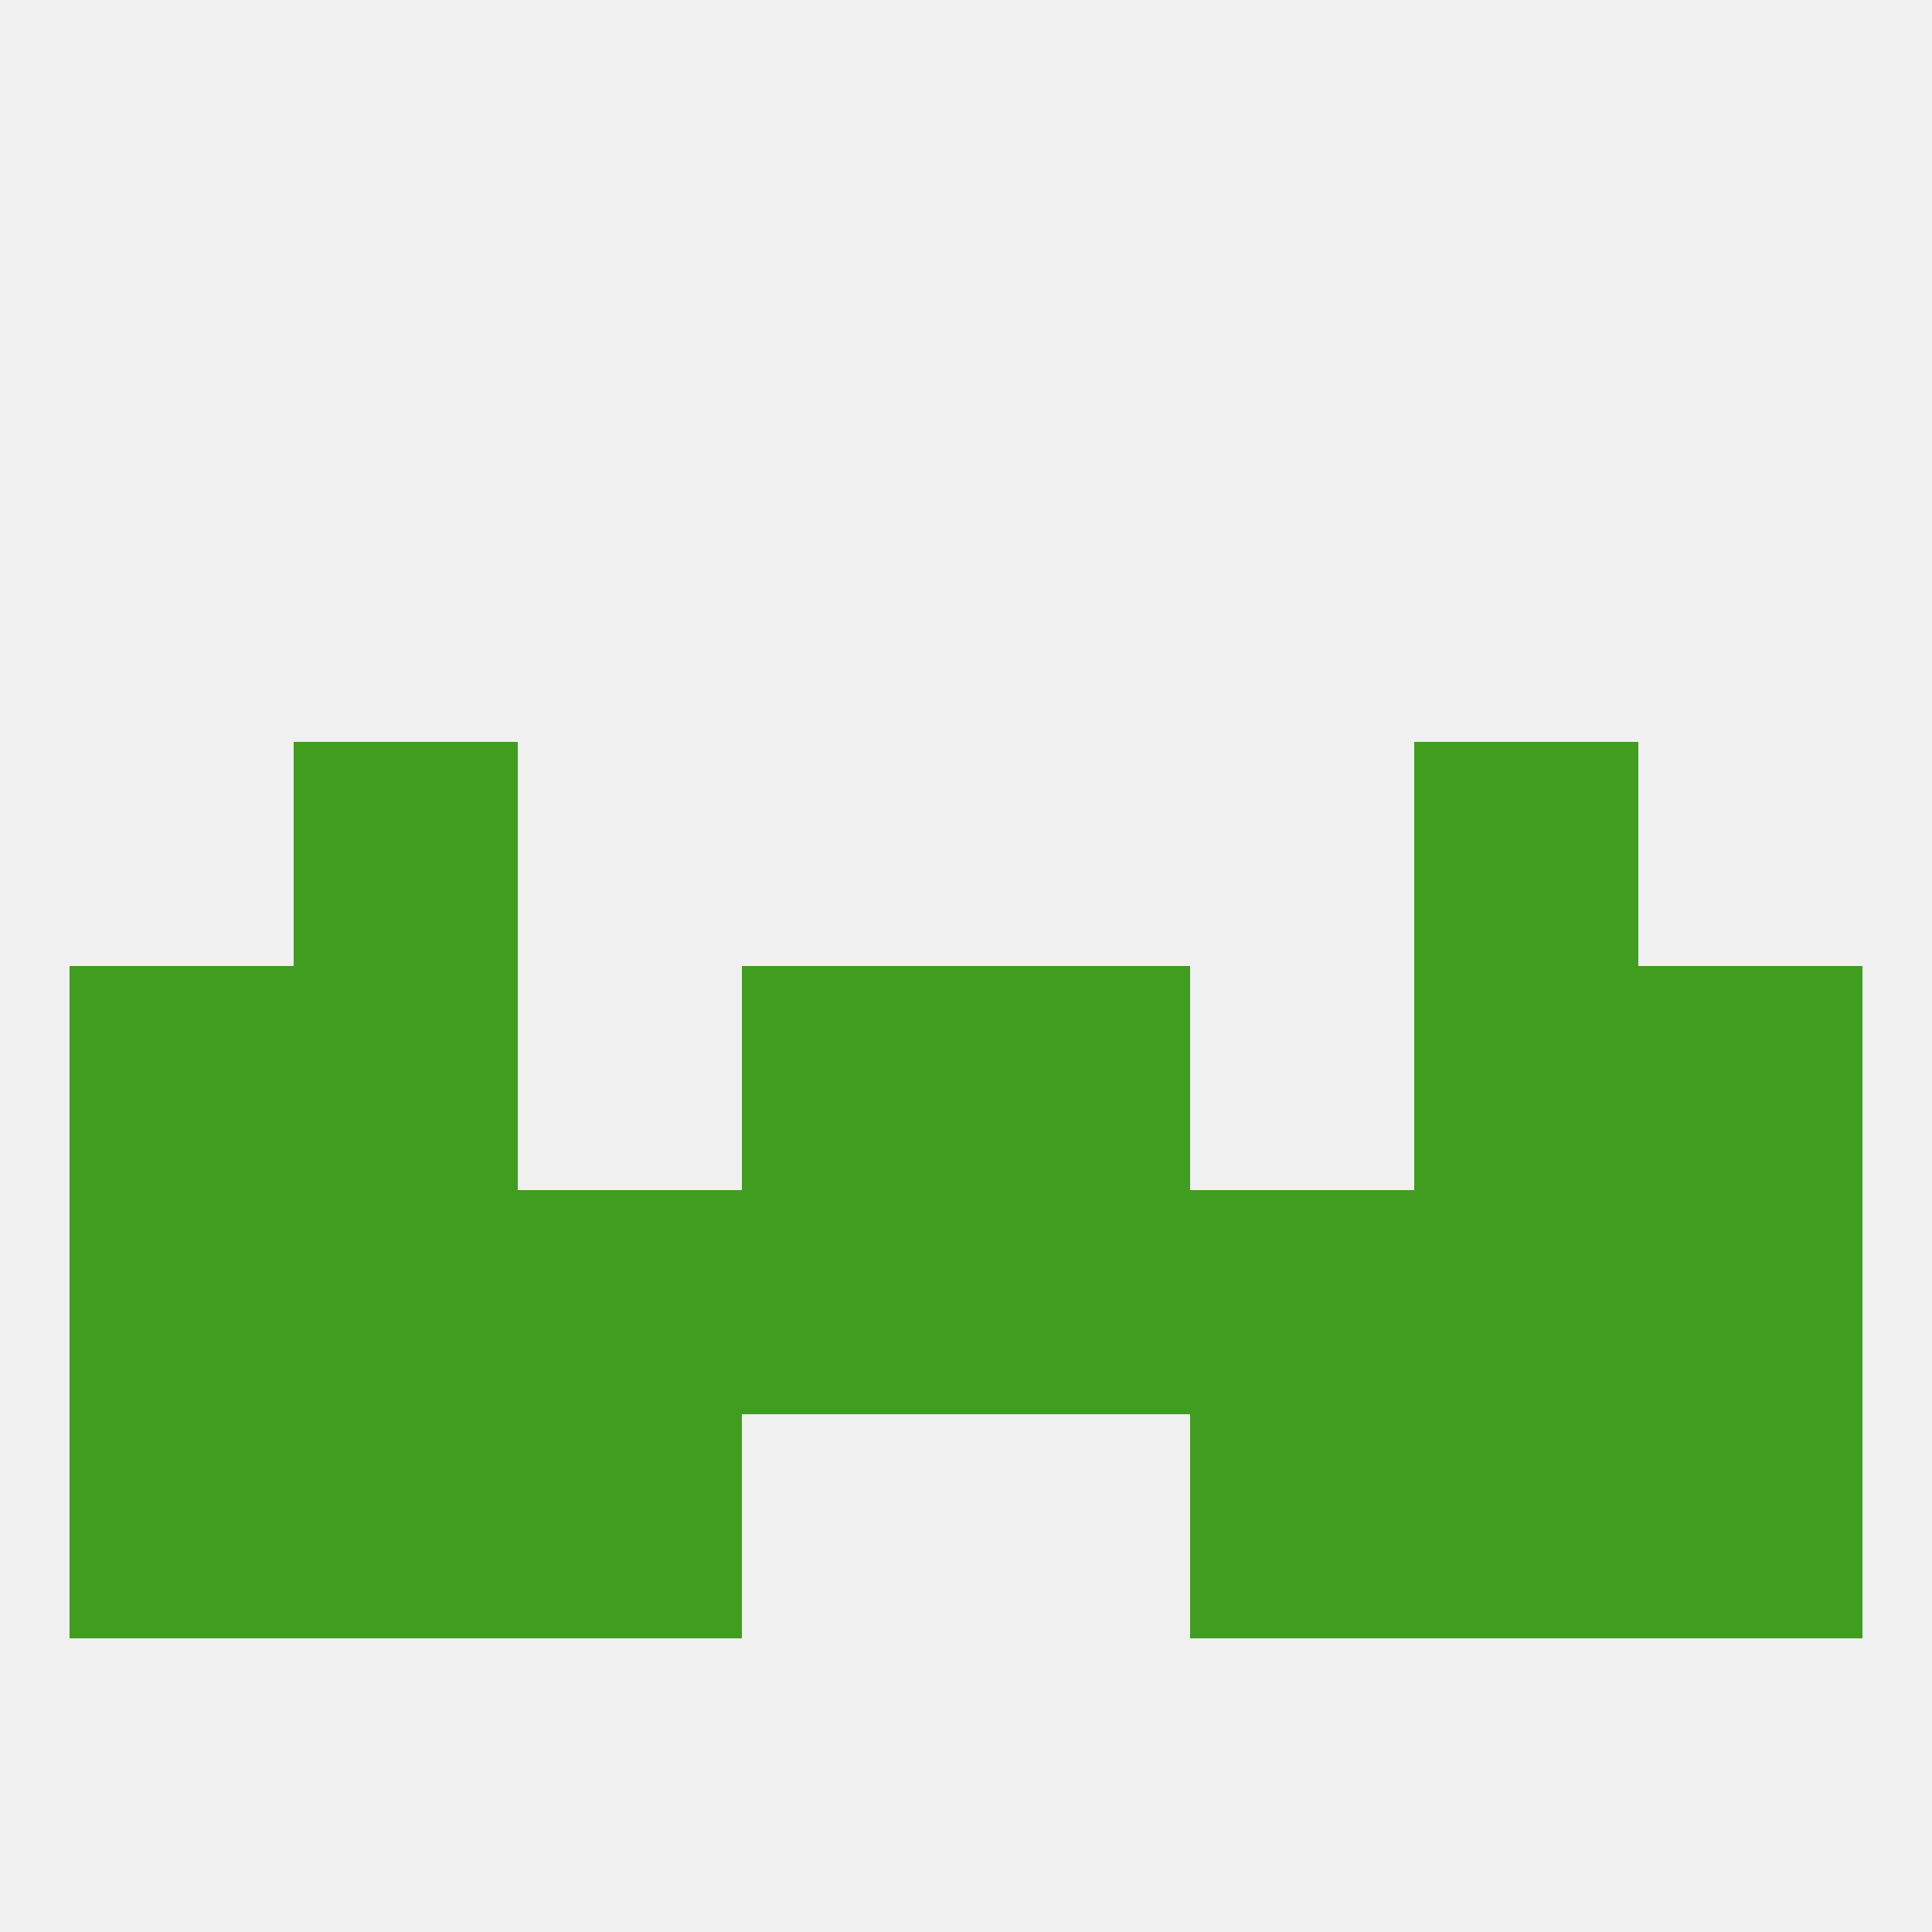
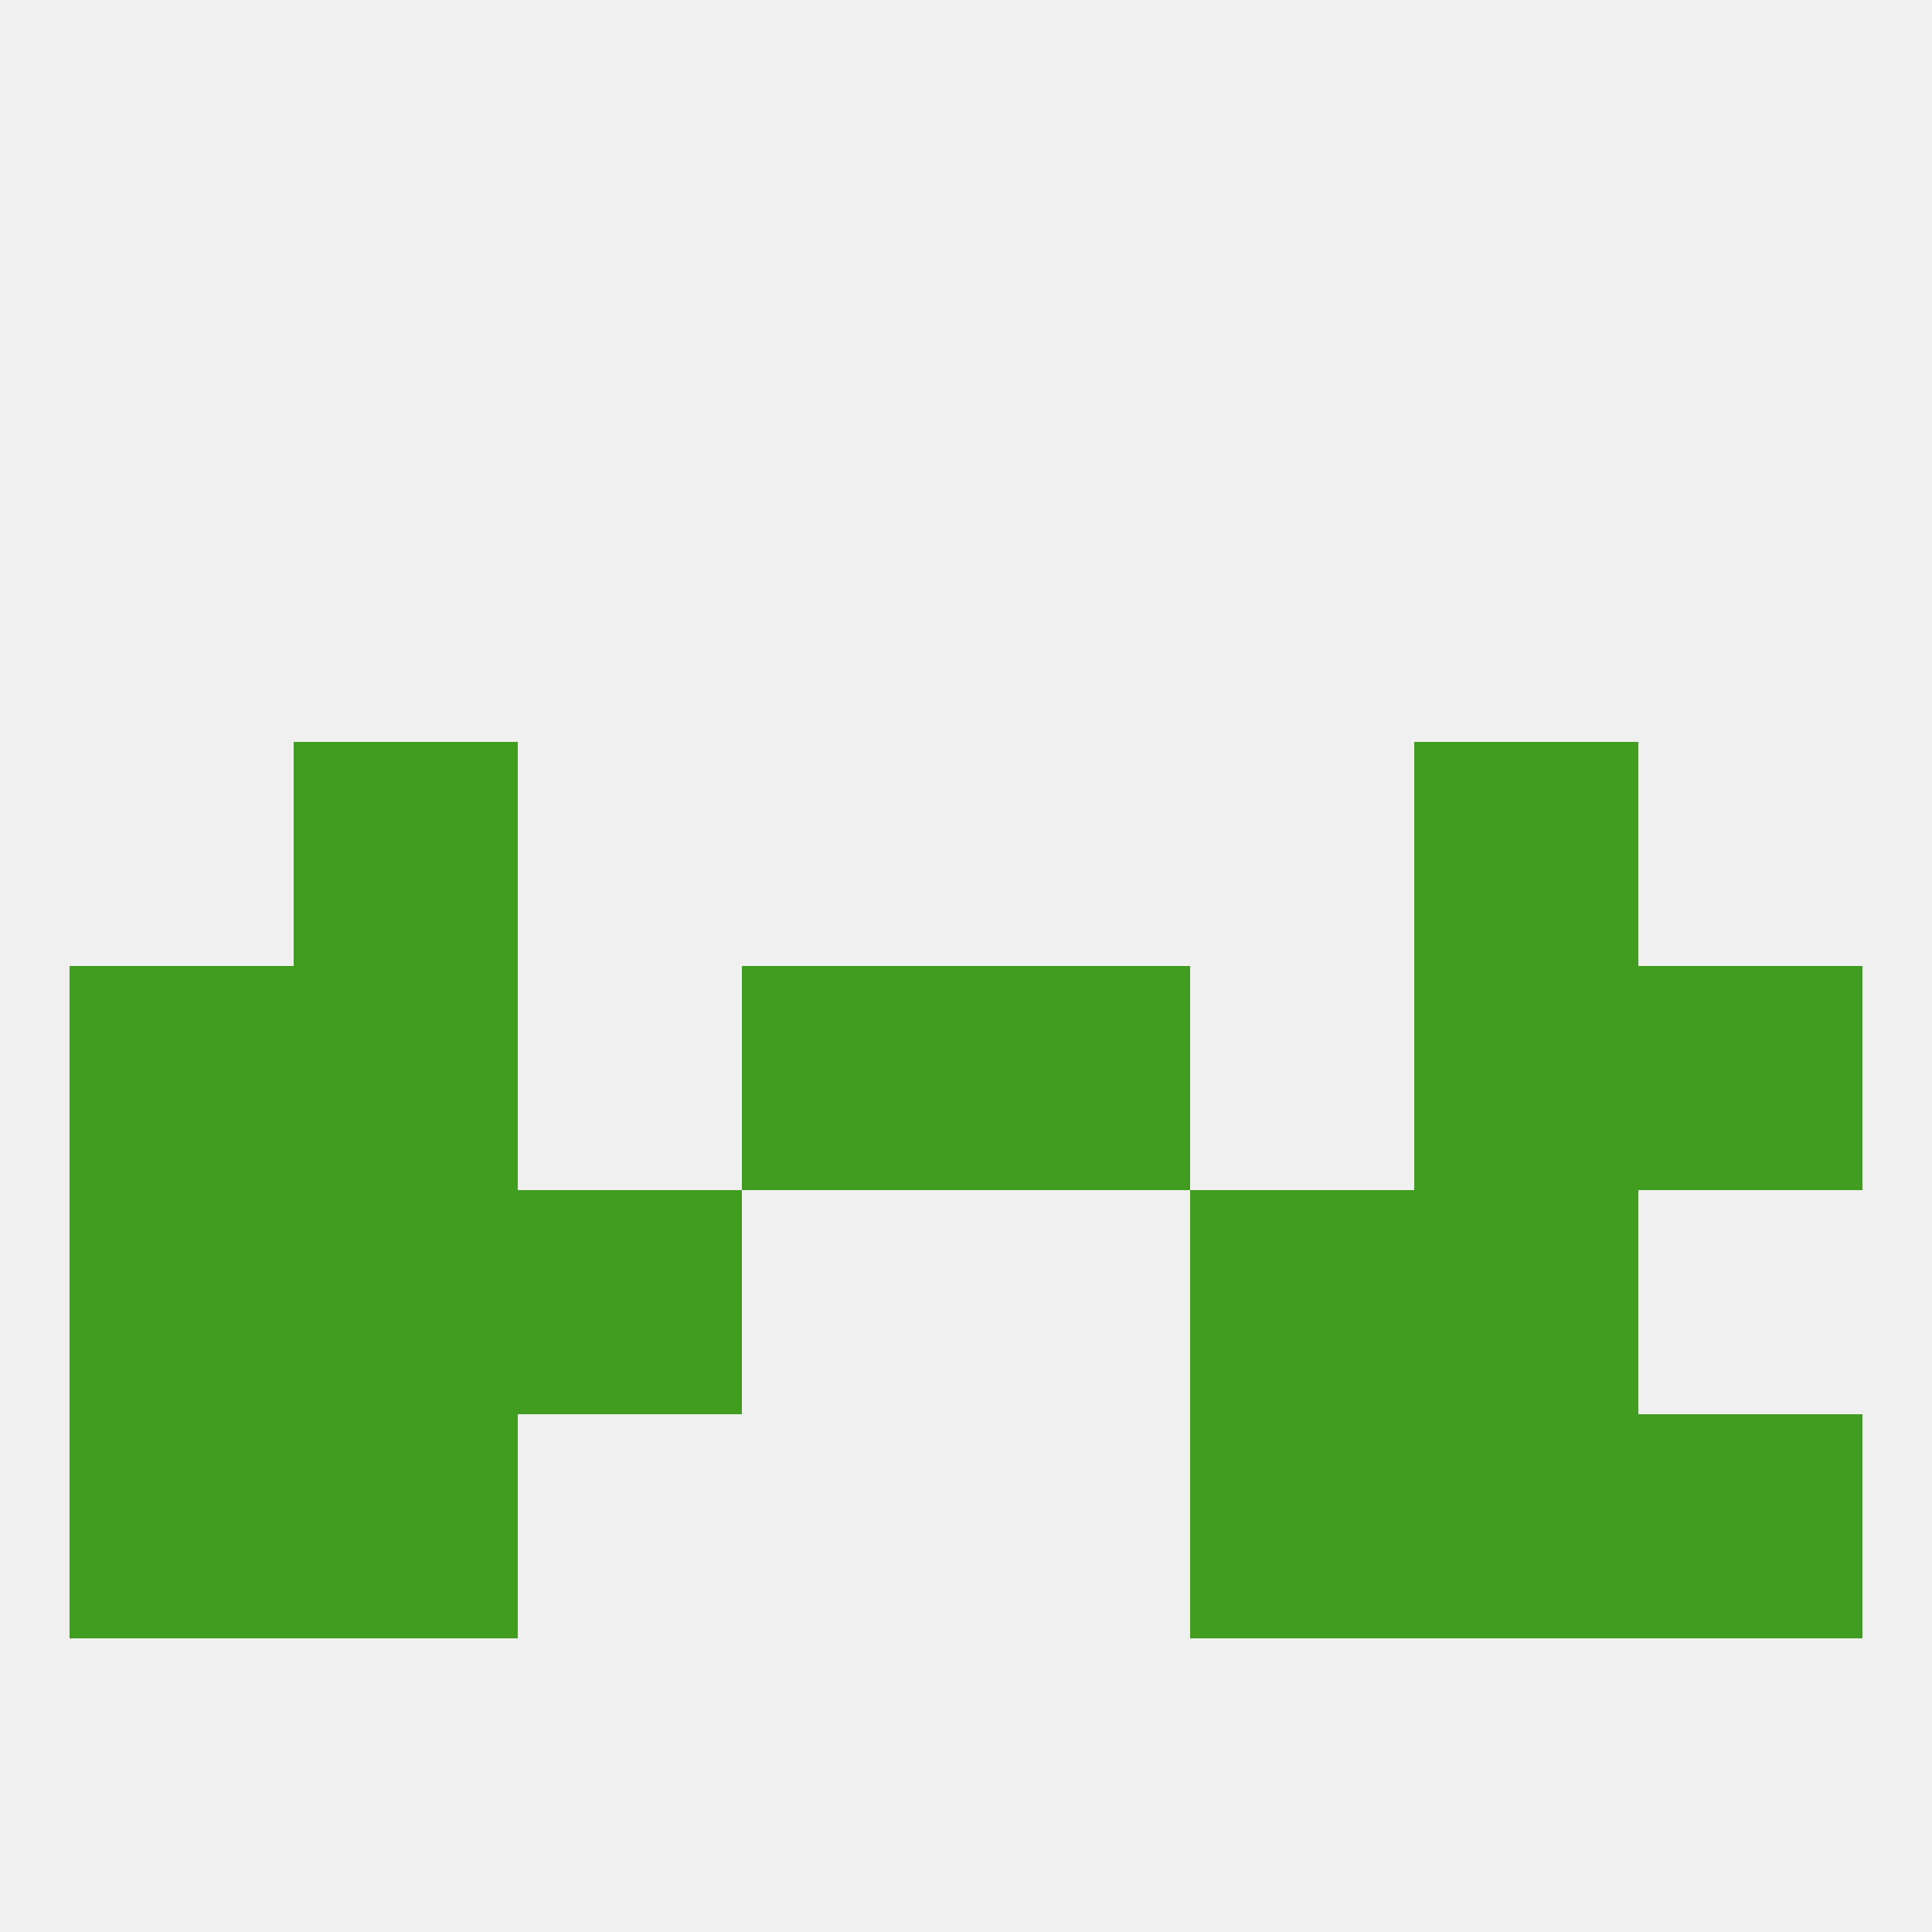
<svg xmlns="http://www.w3.org/2000/svg" version="1.1" baseprofile="full" width="250" height="250" viewBox="0 0 250 250">
  <rect width="100%" height="100%" fill="rgba(240,240,240,255)" />
  <rect x="125" y="125" width="29" height="29" fill="rgba(64,157,31,255)" />
  <rect x="9" y="125" width="29" height="29" fill="rgba(64,157,31,255)" />
  <rect x="212" y="125" width="29" height="29" fill="rgba(64,157,31,255)" />
  <rect x="38" y="125" width="29" height="29" fill="rgba(64,157,31,255)" />
  <rect x="183" y="125" width="29" height="29" fill="rgba(64,157,31,255)" />
  <rect x="96" y="125" width="29" height="29" fill="rgba(64,157,31,255)" />
  <rect x="38" y="154" width="29" height="29" fill="rgba(64,157,31,255)" />
  <rect x="9" y="154" width="29" height="29" fill="rgba(64,157,31,255)" />
-   <rect x="96" y="154" width="29" height="29" fill="rgba(64,157,31,255)" />
-   <rect x="125" y="154" width="29" height="29" fill="rgba(64,157,31,255)" />
  <rect x="183" y="154" width="29" height="29" fill="rgba(64,157,31,255)" />
-   <rect x="212" y="154" width="29" height="29" fill="rgba(64,157,31,255)" />
  <rect x="67" y="154" width="29" height="29" fill="rgba(64,157,31,255)" />
  <rect x="154" y="154" width="29" height="29" fill="rgba(64,157,31,255)" />
  <rect x="154" y="183" width="29" height="29" fill="rgba(64,157,31,255)" />
  <rect x="9" y="183" width="29" height="29" fill="rgba(64,157,31,255)" />
  <rect x="212" y="183" width="29" height="29" fill="rgba(64,157,31,255)" />
  <rect x="38" y="183" width="29" height="29" fill="rgba(64,157,31,255)" />
  <rect x="183" y="183" width="29" height="29" fill="rgba(64,157,31,255)" />
-   <rect x="67" y="183" width="29" height="29" fill="rgba(64,157,31,255)" />
  <rect x="38" y="96" width="29" height="29" fill="rgba(64,157,31,255)" />
  <rect x="183" y="96" width="29" height="29" fill="rgba(64,157,31,255)" />
</svg>